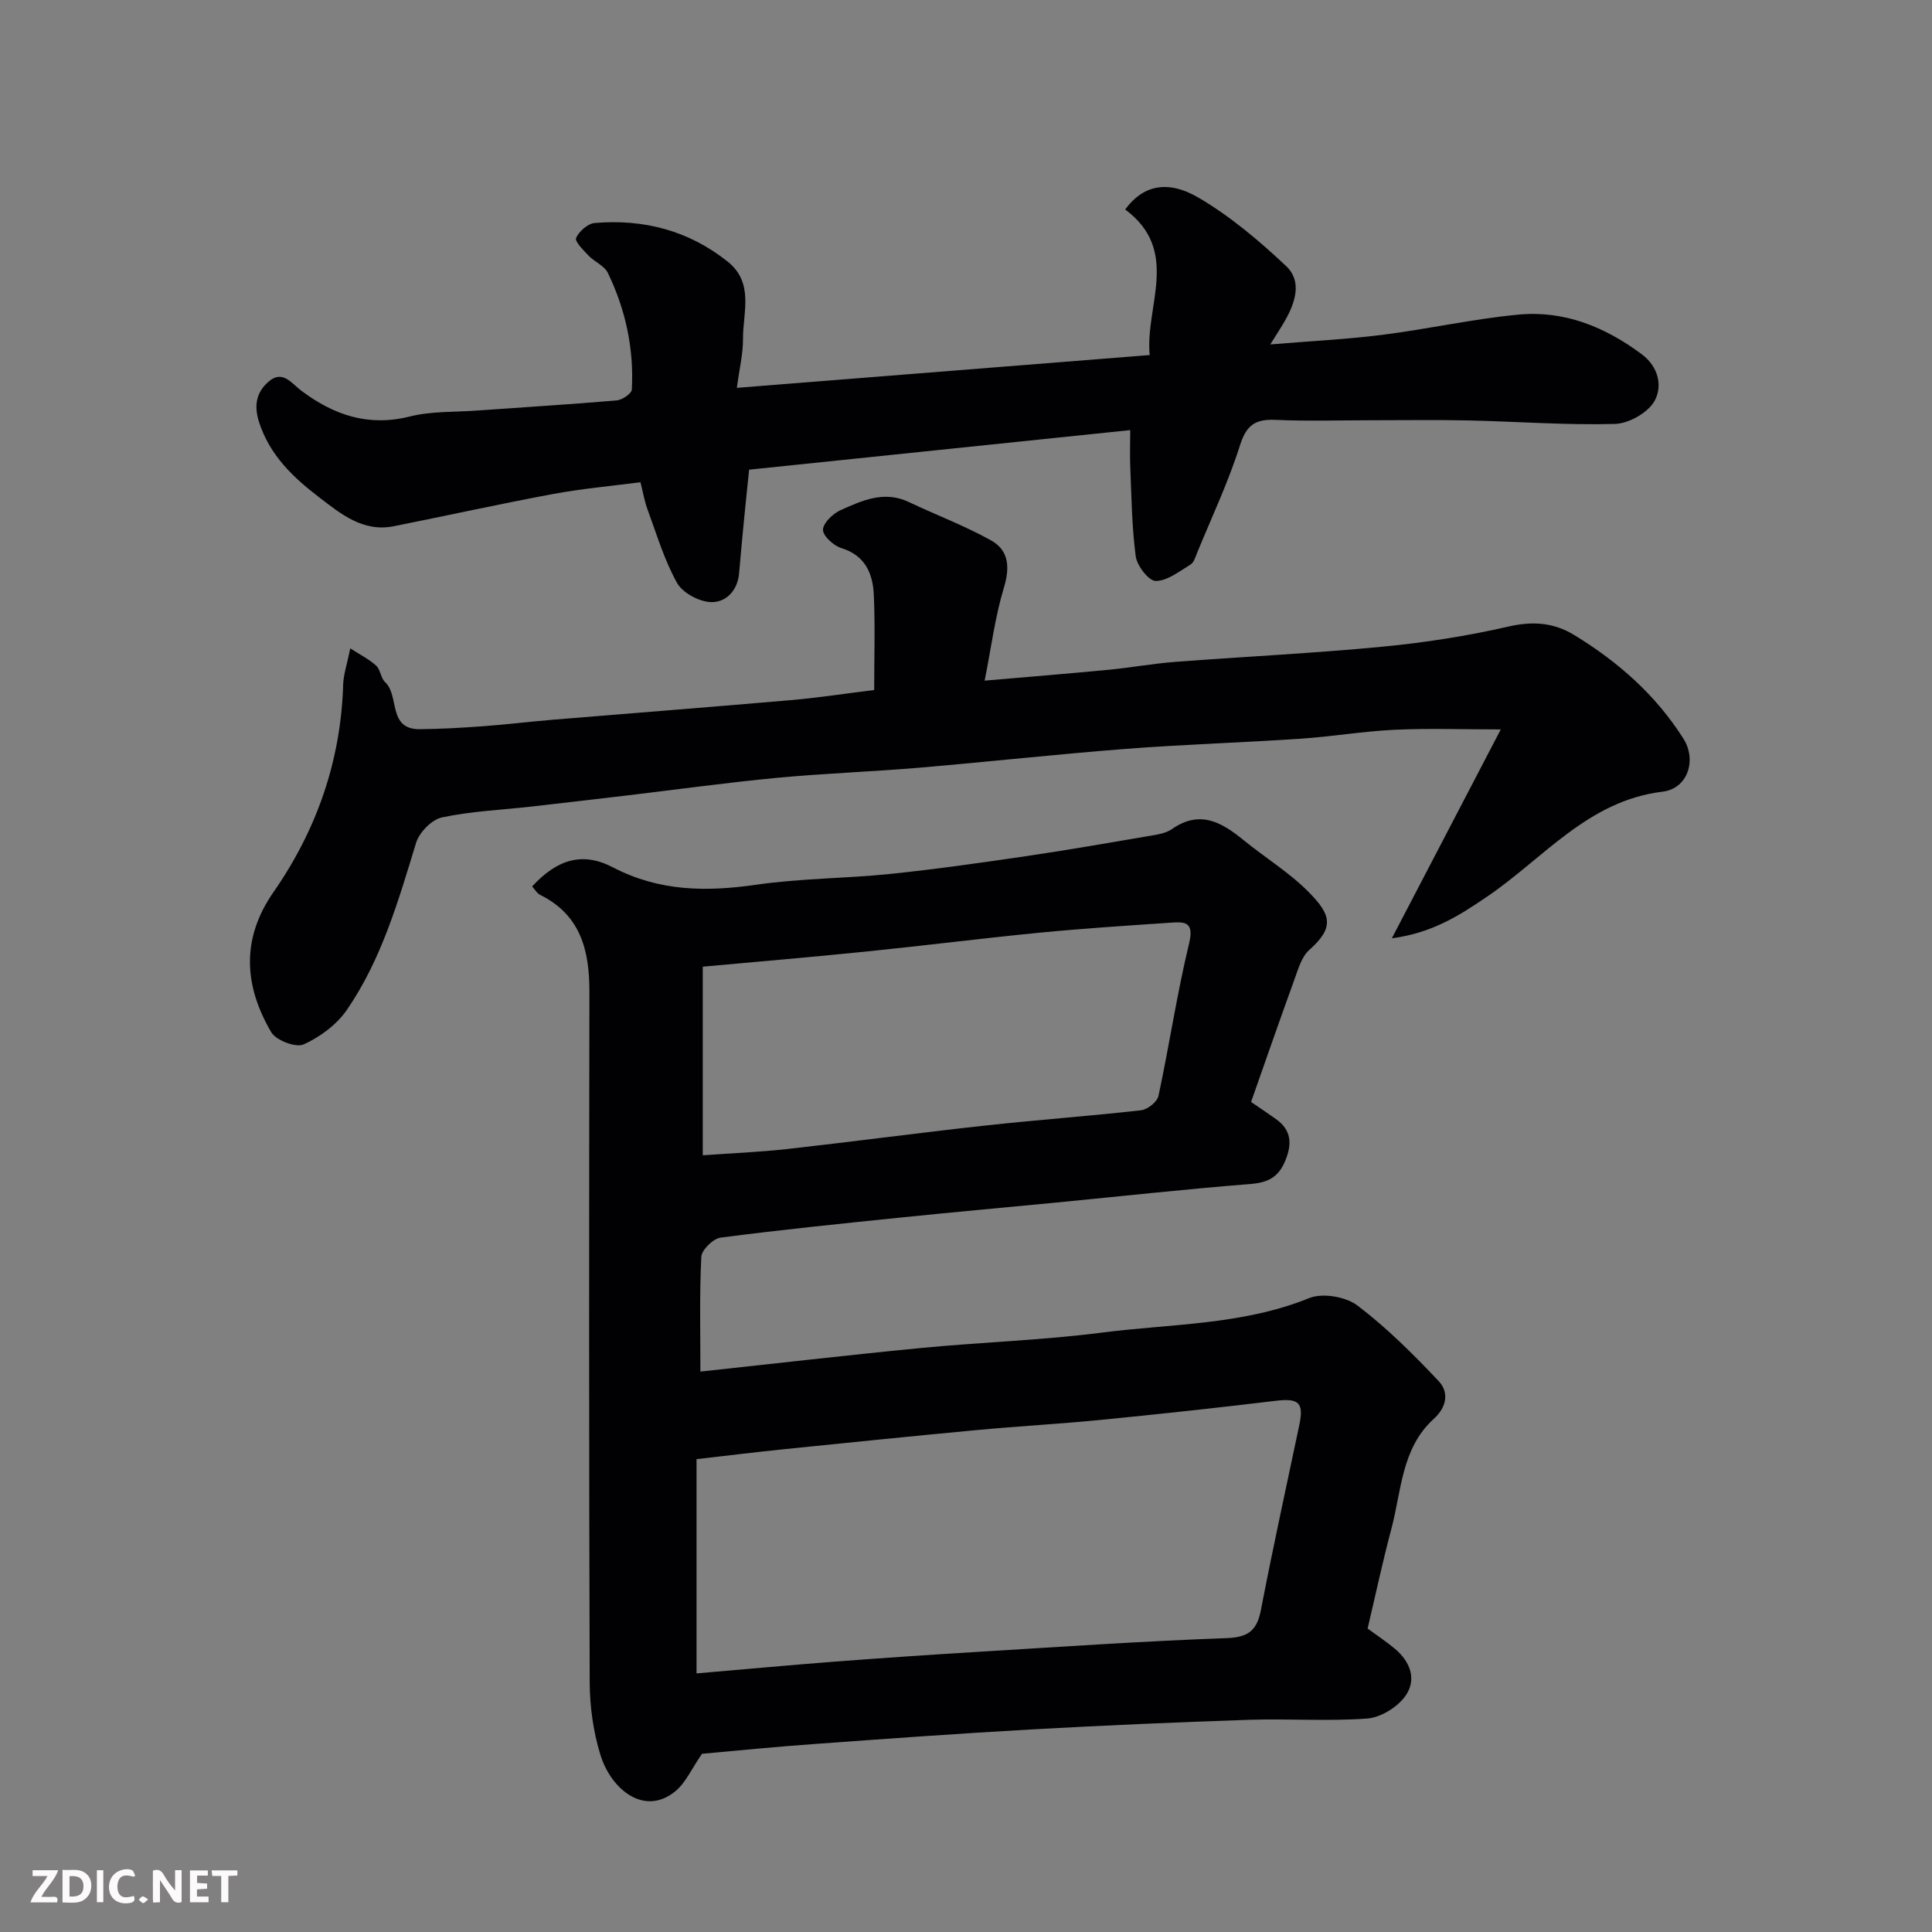
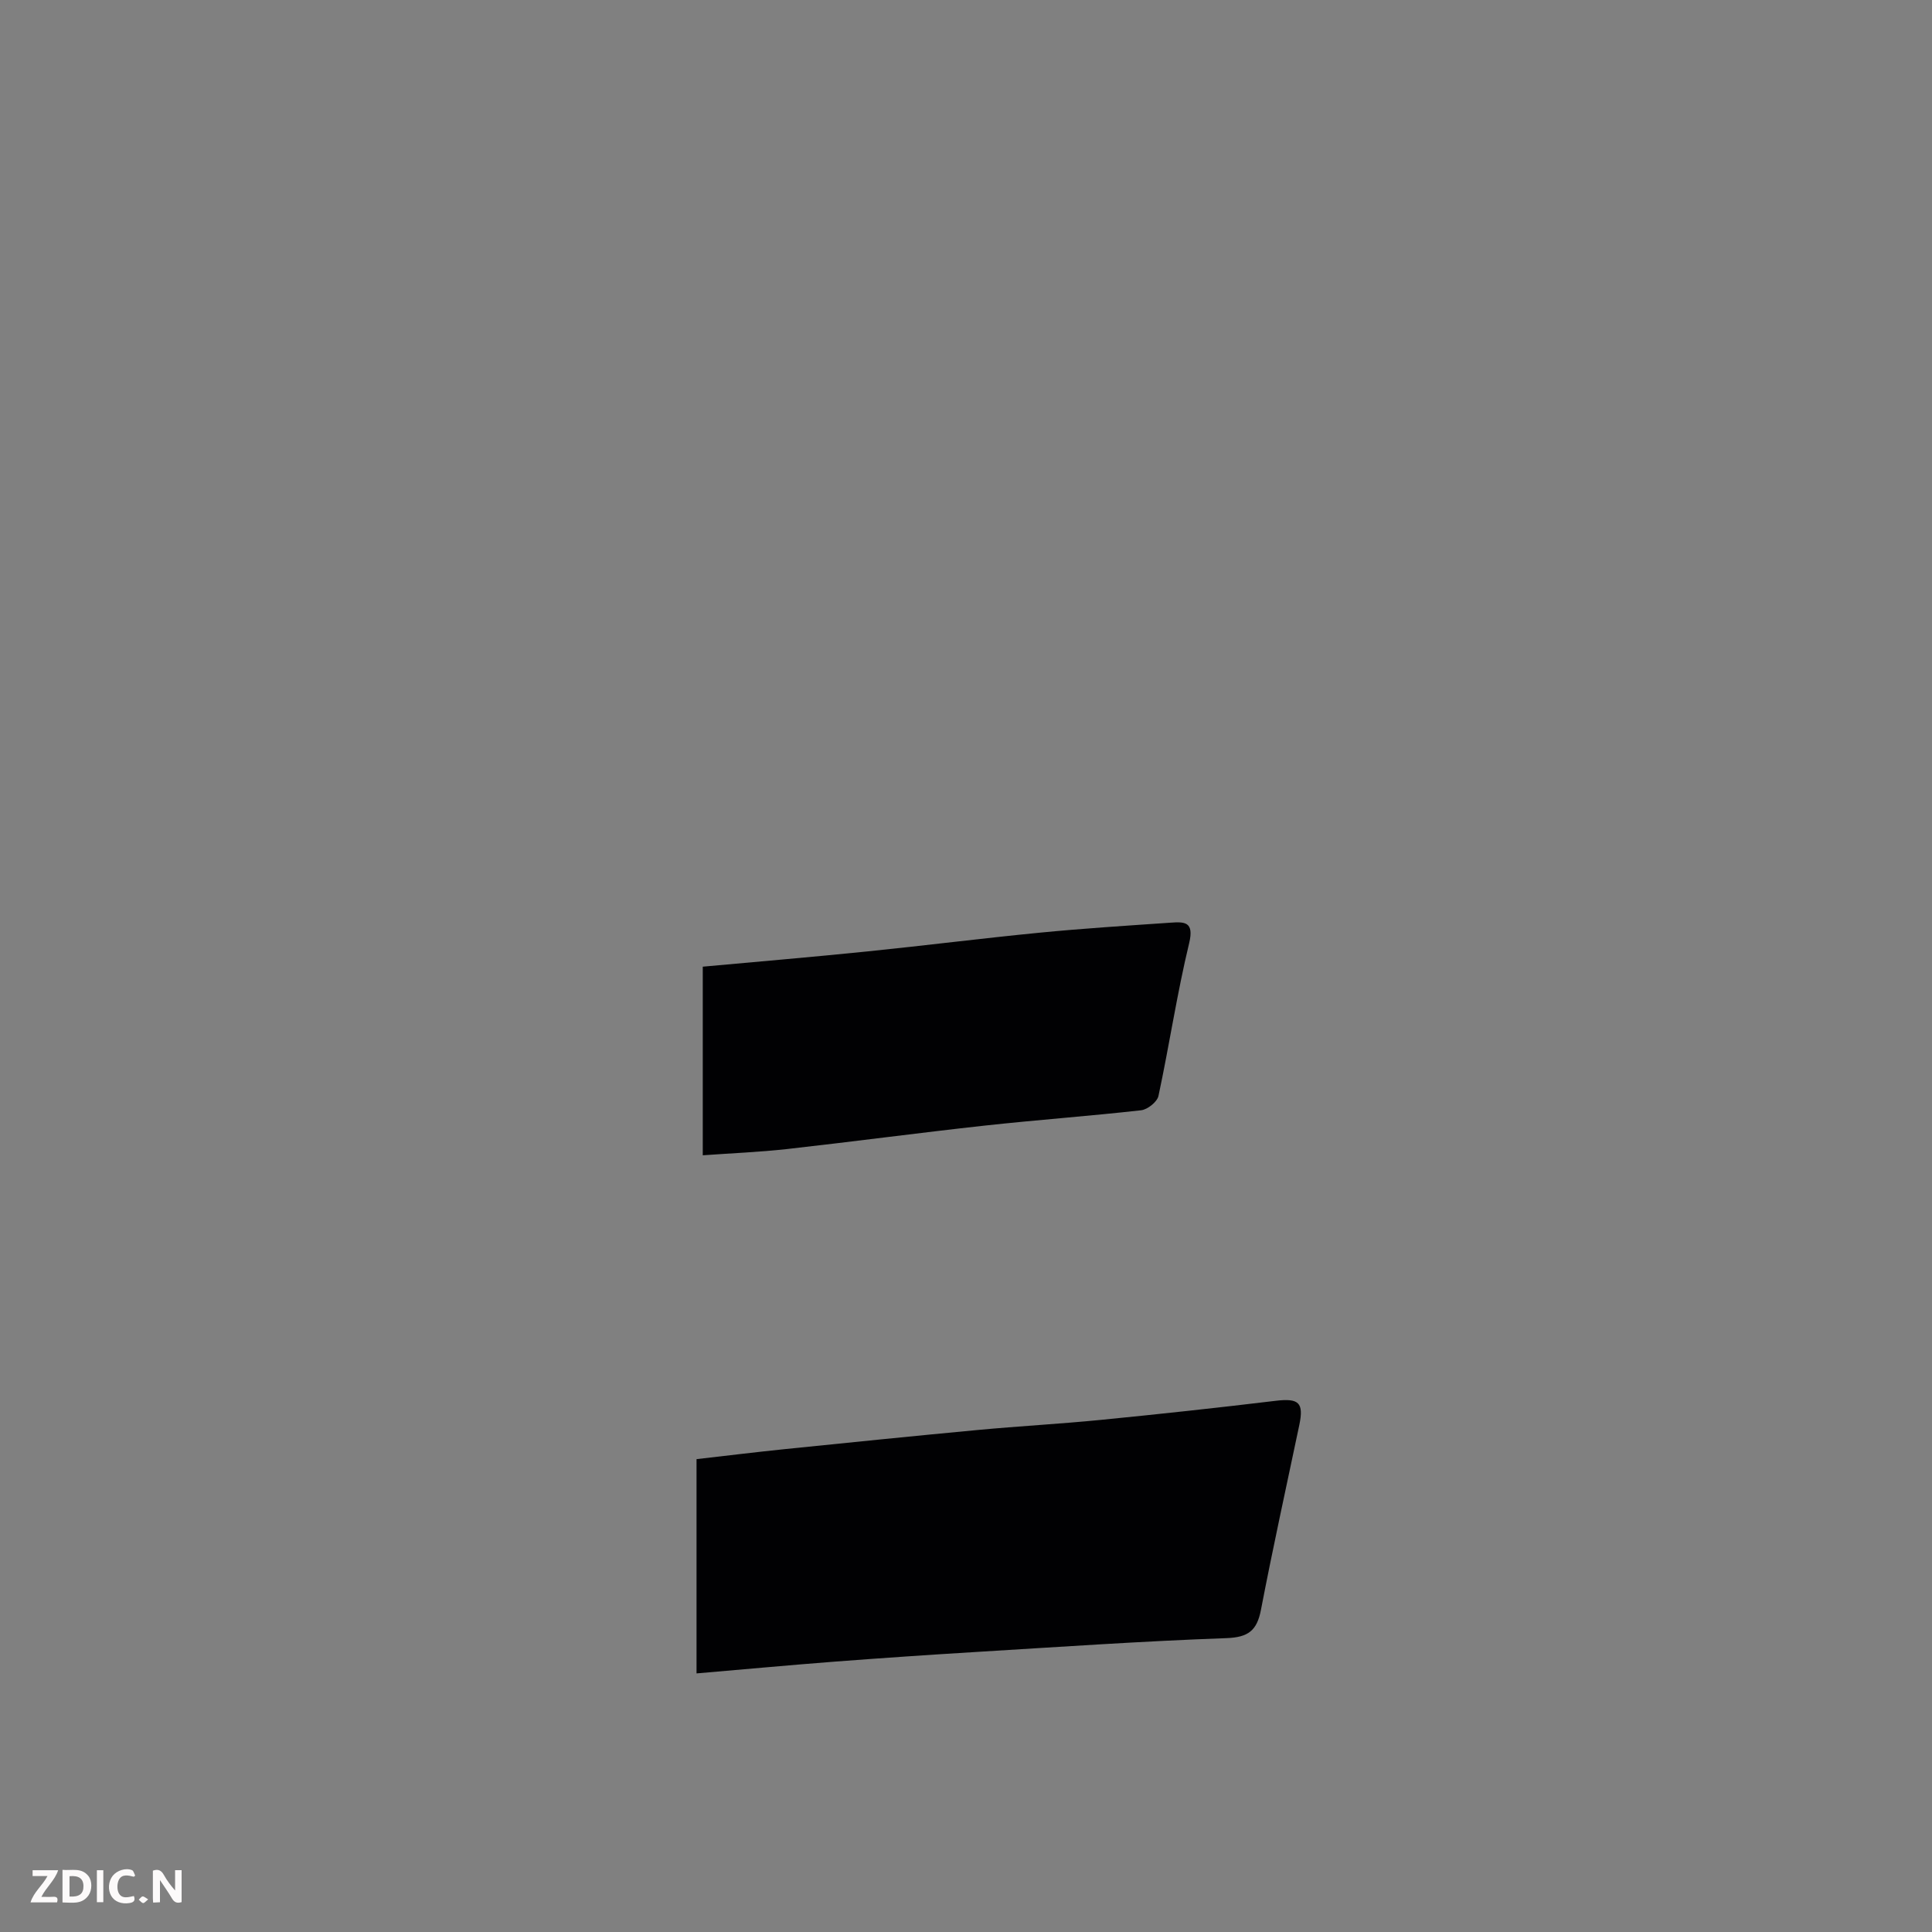
<svg xmlns="http://www.w3.org/2000/svg" enable-background="new 0 0 400 400" viewBox="0 0 400 400">
  <rect x="0" y="0" width="400" height="400" fill="#808080" stroke="none" />
-   <path d="m145.34 363.1c-2.1 3.02-3.36 6.02-5.59 7.82-6.37 5.15-13.24-.43-15.45-7.62-1.47-4.78-2.19-9.98-2.21-14.99-.16-47.66-.13-95.33-.06-142.99.01-8.5-1.78-15.87-10.17-20.03-.69-.34-1.14-1.16-1.69-1.76 5.16-5.6 10.4-7.26 16.74-3.95 9.58 5 19.34 5.08 29.69 3.59 9.11-1.32 18.4-1.28 27.58-2.22 9.44-.97 18.85-2.31 28.24-3.69 8.71-1.28 17.39-2.8 26.07-4.28 1.43-.24 3.02-.54 4.17-1.34 5.76-4.02 10.29-1.4 14.82 2.31 4.44 3.62 9.43 6.66 13.43 10.7 4.66 4.7 5.46 7.33.15 12.04-1.57 1.39-2.27 3.91-3.04 6.04-3.05 8.4-5.98 16.84-9 25.42 1.73 1.18 3.45 2.33 5.14 3.53 3.25 2.31 3.38 5.18 1.92 8.69-1.39 3.33-3.53 4.47-7.13 4.76-13.42 1.06-26.81 2.54-40.21 3.84-10.63 1.03-21.27 1.98-31.89 3.07-12.57 1.29-25.14 2.56-37.67 4.2-1.53.2-3.9 2.53-3.98 3.97-.39 7.79-.19 15.6-.19 23.76 15.55-1.67 30.65-3.43 45.77-4.89 12.45-1.2 24.99-1.59 37.38-3.18 14.36-1.85 29.08-1.54 42.92-7.15 2.74-1.11 7.54-.29 9.96 1.54 6.07 4.6 11.55 10.07 16.8 15.63 2.17 2.3 1.76 5.34-1 7.85-6.7 6.08-6.67 14.9-8.78 22.8-1.84 6.89-3.32 13.87-4.91 20.6 2 1.47 3.89 2.72 5.63 4.17 3.31 2.77 4.64 6.56 2.04 10-1.7 2.24-5.06 4.28-7.82 4.47-8.12.59-16.32-.01-24.48.26-15.04.5-30.08 1.16-45.11 2-14.81.83-29.61 1.9-44.41 2.98-8.04.56-16.06 1.37-23.66 2.05zm-1.13-16.64c9.95-.85 19.29-1.72 28.64-2.44 9.7-.74 19.4-1.4 29.11-1.99 17.3-1.05 34.6-2.25 51.92-2.87 4.57-.16 6.36-1.56 7.19-5.88 2.46-12.79 5.26-25.52 7.94-38.26.97-4.64-.12-5.57-4.88-5-12.05 1.45-24.11 2.76-36.19 3.95-8.52.84-17.07 1.3-25.59 2.1-13.24 1.24-26.47 2.59-39.71 3.94-6.14.63-12.26 1.38-18.43 2.09zm1.29-107.27c5.97-.43 11.72-.66 17.43-1.29 13.67-1.53 27.3-3.36 40.97-4.86 10.77-1.18 21.59-1.96 32.35-3.17 1.34-.15 3.34-1.74 3.6-2.98 2.25-10.51 3.83-21.17 6.35-31.61 1.08-4.49-.96-4.45-3.85-4.25-9.03.62-18.07 1.19-27.07 2.07-11.91 1.16-23.78 2.67-35.68 3.88-11.4 1.16-22.82 2.13-34.1 3.16z" fill="#010103" />
-   <path d="m288.17 194.26c7.73-14.82 14.87-28.52 22.55-43.24-7.92 0-14.95-.26-21.96.07-6.55.31-13.06 1.43-19.61 1.86-12.02.81-24.07 1.17-36.08 2.1-14.25 1.1-28.46 2.68-42.7 3.89-9.85.83-19.74 1.18-29.58 2.11-10.43.99-20.82 2.44-31.23 3.67-6.51.77-13.02 1.53-19.54 2.27-6.19.7-12.47.96-18.53 2.25-2.11.45-4.68 3.09-5.34 5.25-3.68 12.02-7.14 24.13-14.33 34.59-2.1 3.06-5.55 5.62-8.95 7.15-1.61.73-5.72-.83-6.71-2.52-5.63-9.59-6.28-19.31.45-28.99 8.96-12.89 13.96-27.19 14.44-42.99.06-2.08.79-4.14 1.47-7.49 2.09 1.35 3.92 2.25 5.36 3.58.9.82.95 2.57 1.85 3.4 3.03 2.82.49 9.8 7.17 9.75 4.46-.04 8.92-.3 13.36-.63 4.75-.35 9.48-.94 14.23-1.33 16.39-1.36 32.79-2.63 49.18-4.05 5.67-.49 11.31-1.36 17.32-2.1 0-6.8.22-13.27-.08-19.73-.2-4.41-1.79-8.14-6.75-9.67-1.59-.49-3.81-2.53-3.77-3.79.05-1.43 2.07-3.34 3.67-4.06 4.44-1.99 9-4.09 14.08-1.68 5.67 2.69 11.59 4.91 17.06 7.96 3.7 2.07 3.92 5.58 2.64 9.81-1.82 5.99-2.6 12.29-3.98 19.22 9.58-.83 17.67-1.48 25.75-2.26 4.56-.44 9.09-1.27 13.66-1.62 14.29-1.09 28.61-1.78 42.87-3.14 8.77-.84 17.54-2.2 26.12-4.17 5.05-1.16 9.4-.86 13.66 1.74 9.08 5.54 16.89 12.4 22.65 21.52 2.68 4.25.99 10.27-4.37 10.92-15.44 1.87-24.65 13.82-36.33 21.74-5.64 3.83-11.31 7.52-19.7 8.61z" fill="#010103" />
-   <path d="m234 89.05c-26.47 2.75-52.25 5.42-78.9 8.19-.35 3.41-.74 7.06-1.09 10.7-.35 3.58-.68 7.17-.99 10.75-.31 3.63-2.76 6.07-5.83 5.97-2.45-.08-5.86-1.91-7.02-3.98-2.65-4.75-4.22-10.1-6.12-15.25-.61-1.65-.9-3.42-1.45-5.59-6.11.8-12.13 1.33-18.04 2.43-11.04 2.05-22.01 4.48-33.02 6.68-6.4 1.28-11.03-2.59-15.53-6.04-5.34-4.09-10.18-8.68-12.38-15.53-1.14-3.56-.48-6.27 2.04-8.42 2.85-2.43 4.71.42 6.7 1.92 6.72 5.05 13.87 7.51 22.48 5.35 4.41-1.11 9.16-.89 13.76-1.22 9.69-.69 19.4-1.28 29.08-2.11 1.14-.1 3.07-1.41 3.12-2.24.47-8.45-1.29-16.56-4.96-24.16-.72-1.49-2.76-2.28-4-3.58-1.07-1.12-2.89-2.94-2.58-3.65.61-1.37 2.43-2.98 3.86-3.1 10.13-.86 19.43 1.55 27.5 7.97 5.56 4.42 3.17 10.54 3.2 16.05.02 3.04-.74 6.09-1.27 10.11 28.82-2.29 56.8-4.51 85.47-6.79-.99-10.16 6.46-21.56-5.07-30.14 3.55-4.87 8.61-6.3 15.21-2.43 6.56 3.85 12.55 8.91 18.12 14.16 3.37 3.18 1.86 7.6-.28 11.35-.79 1.38-1.67 2.7-3.01 4.86 8.28-.69 15.8-1.05 23.24-1.99 9.39-1.19 18.68-3.28 28.09-4.18 9.49-.91 17.93 2.51 25.56 8.19 3.58 2.67 4.3 6.69 2.69 9.64-1.33 2.45-5.34 4.72-8.23 4.8-10.08.28-20.18-.5-30.28-.72-6.66-.15-13.33-.04-19.99-.04s-13.34.22-19.99-.08c-4.12-.19-6.01 1.01-7.35 5.22-2.39 7.58-5.82 14.83-8.85 22.21-.37.91-.7 2.1-1.43 2.54-2.3 1.39-4.77 3.38-7.18 3.38-1.44 0-3.88-3.14-4.14-5.11-.82-6.18-.87-12.47-1.14-18.72-.09-2.32 0-4.63 0-7.4z" fill="#010103" />
+   <path d="m145.34 363.1zm-1.13-16.64c9.95-.85 19.29-1.72 28.64-2.44 9.7-.74 19.4-1.4 29.11-1.99 17.3-1.05 34.6-2.25 51.92-2.87 4.57-.16 6.36-1.56 7.19-5.88 2.46-12.79 5.26-25.52 7.94-38.26.97-4.64-.12-5.57-4.88-5-12.05 1.45-24.11 2.76-36.19 3.95-8.52.84-17.07 1.3-25.59 2.1-13.24 1.24-26.47 2.59-39.71 3.94-6.14.63-12.26 1.38-18.43 2.09zm1.29-107.27c5.97-.43 11.72-.66 17.43-1.29 13.67-1.53 27.3-3.36 40.97-4.86 10.77-1.18 21.59-1.96 32.35-3.17 1.34-.15 3.34-1.74 3.6-2.98 2.25-10.51 3.83-21.17 6.35-31.61 1.08-4.49-.96-4.45-3.85-4.25-9.03.62-18.07 1.19-27.07 2.07-11.91 1.16-23.78 2.67-35.68 3.88-11.4 1.16-22.82 2.13-34.1 3.16z" fill="#010103" />
  <g fill="#fcfafa">
    <path d="m37.59 393.81c-.92.31-1.52.05-2-.78-.7-1.2-1.52-2.34-2.47-3.78v4.59c-.55.03-.95.05-1.41.07-.03-.37-.06-.64-.06-.91 0-1.91 0-3.81 0-5.7 1.13-.41 1.77-.03 2.29.91.62 1.11 1.38 2.14 2.31 3.19v-4.2h1.35v6.61z" />
    <path d="m12.94 393.88v-6.75c1.9.19 3.93-.54 5.37 1.29.8 1.01.78 2.88.03 3.97-1.37 1.97-3.4 1.51-5.4 1.49m1.45-1.22c2.04.12 2.92-.58 2.89-2.21-.03-1.51-.98-2.19-2.89-2z" />
    <path d="m11.81 393.87h-5.49c.68-2.18 2.47-3.48 3.51-5.45h-3.08v-1.21h5.29c-.71 2.13-2.44 3.48-3.47 5.51.86 0 1.63.04 2.39-.01.79-.05 1.14.21.85 1.16" />
-     <path d="m39.33 393.86v-6.61h3.7v1.07h-2.22v1.52c.68.04 1.34.09 2.07.13v1.07c-.72.05-1.38.09-2.1.14v1.48h2.4v1.19h-3.84z" />
    <path d="m27.71 388.56c-1.15-.3-2.46-.61-3.1.64-.37.73-.41 1.93-.06 2.67.63 1.35 1.99.93 3.17.68.35.94-.01 1.32-.93 1.46-1.62.25-3.05-.27-3.76-1.48-.73-1.24-.6-3.03.31-4.17.88-1.11 2.71-1.7 4-1.16.32.13.44.74.65 1.12-.1.08-.19.16-.28.24" />
-     <path d="m49.15 387.24v1.07c-.59.02-1.17.05-1.87.08v5.44h-1.48v-5.44h-1.85c-.05-.4-.08-.73-.13-1.15z" />
    <path d="m20.06 387.21h1.33v6.62h-1.33z" />
    <path d="m30.68 393.25c-.49.38-.8.79-1.05.76-.32-.05-.6-.45-.9-.7.26-.24.51-.64.8-.67.29-.04.62.3 1.15.61" />
  </g>
</svg>